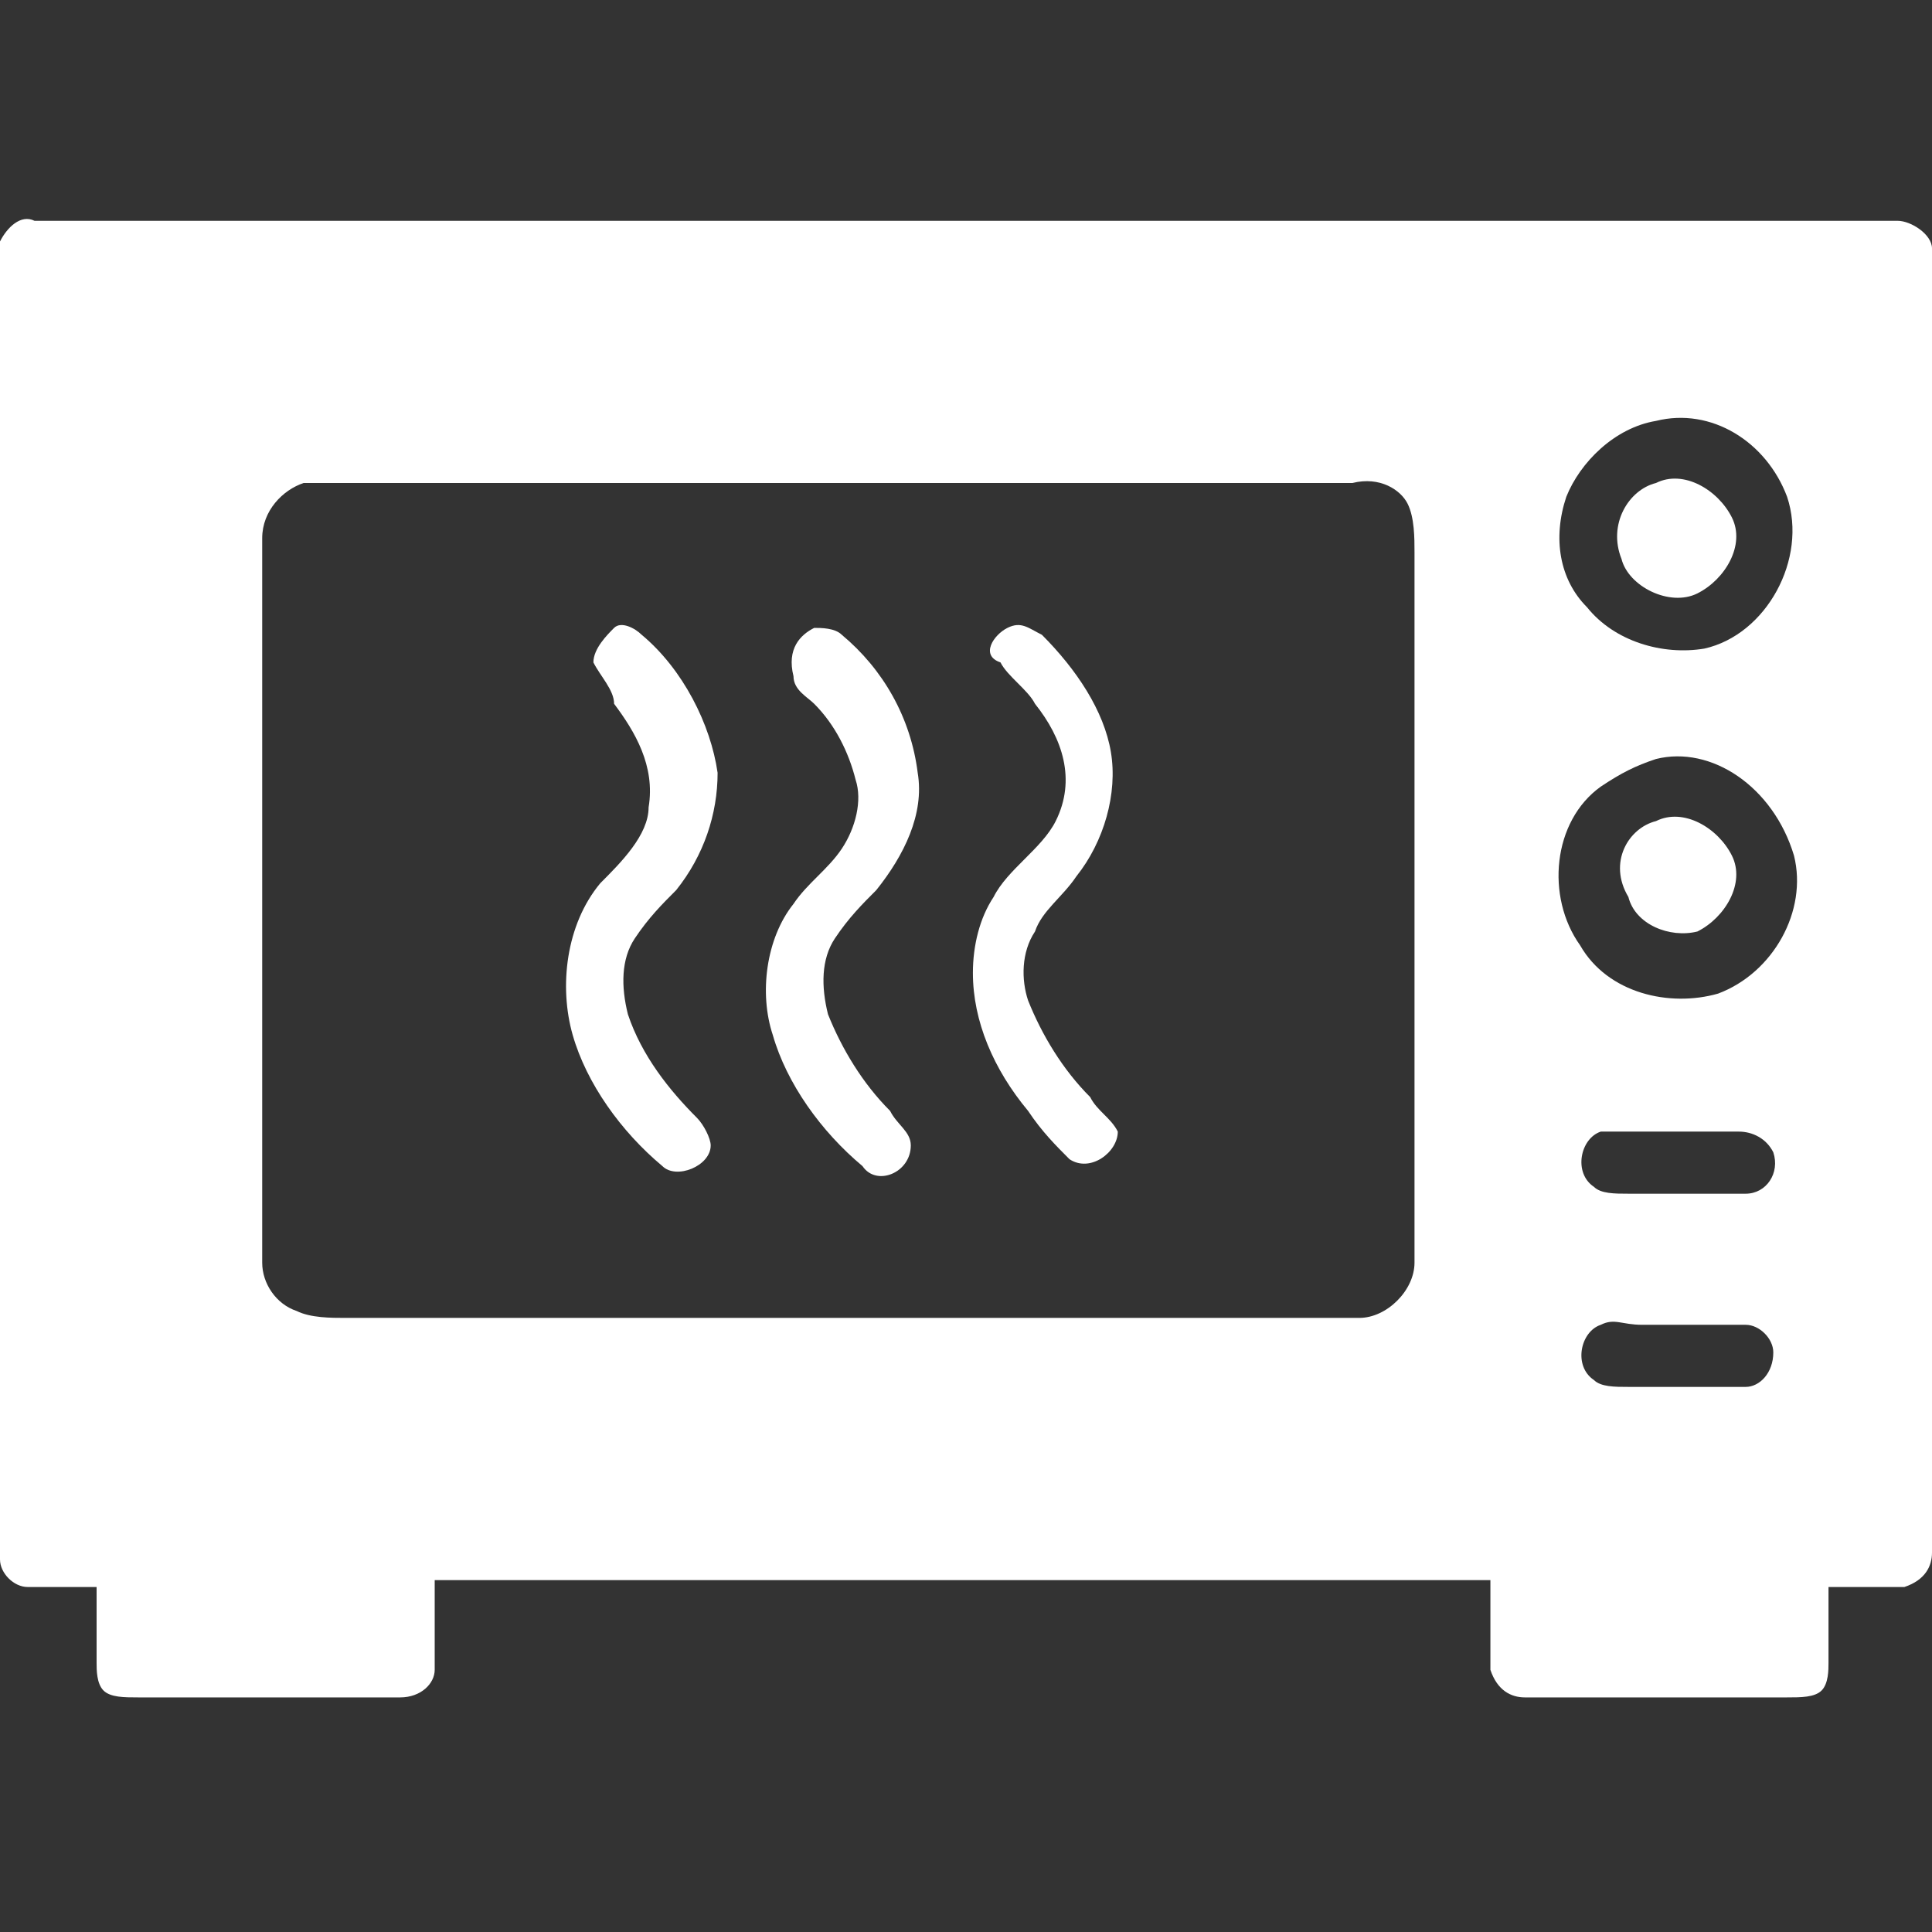
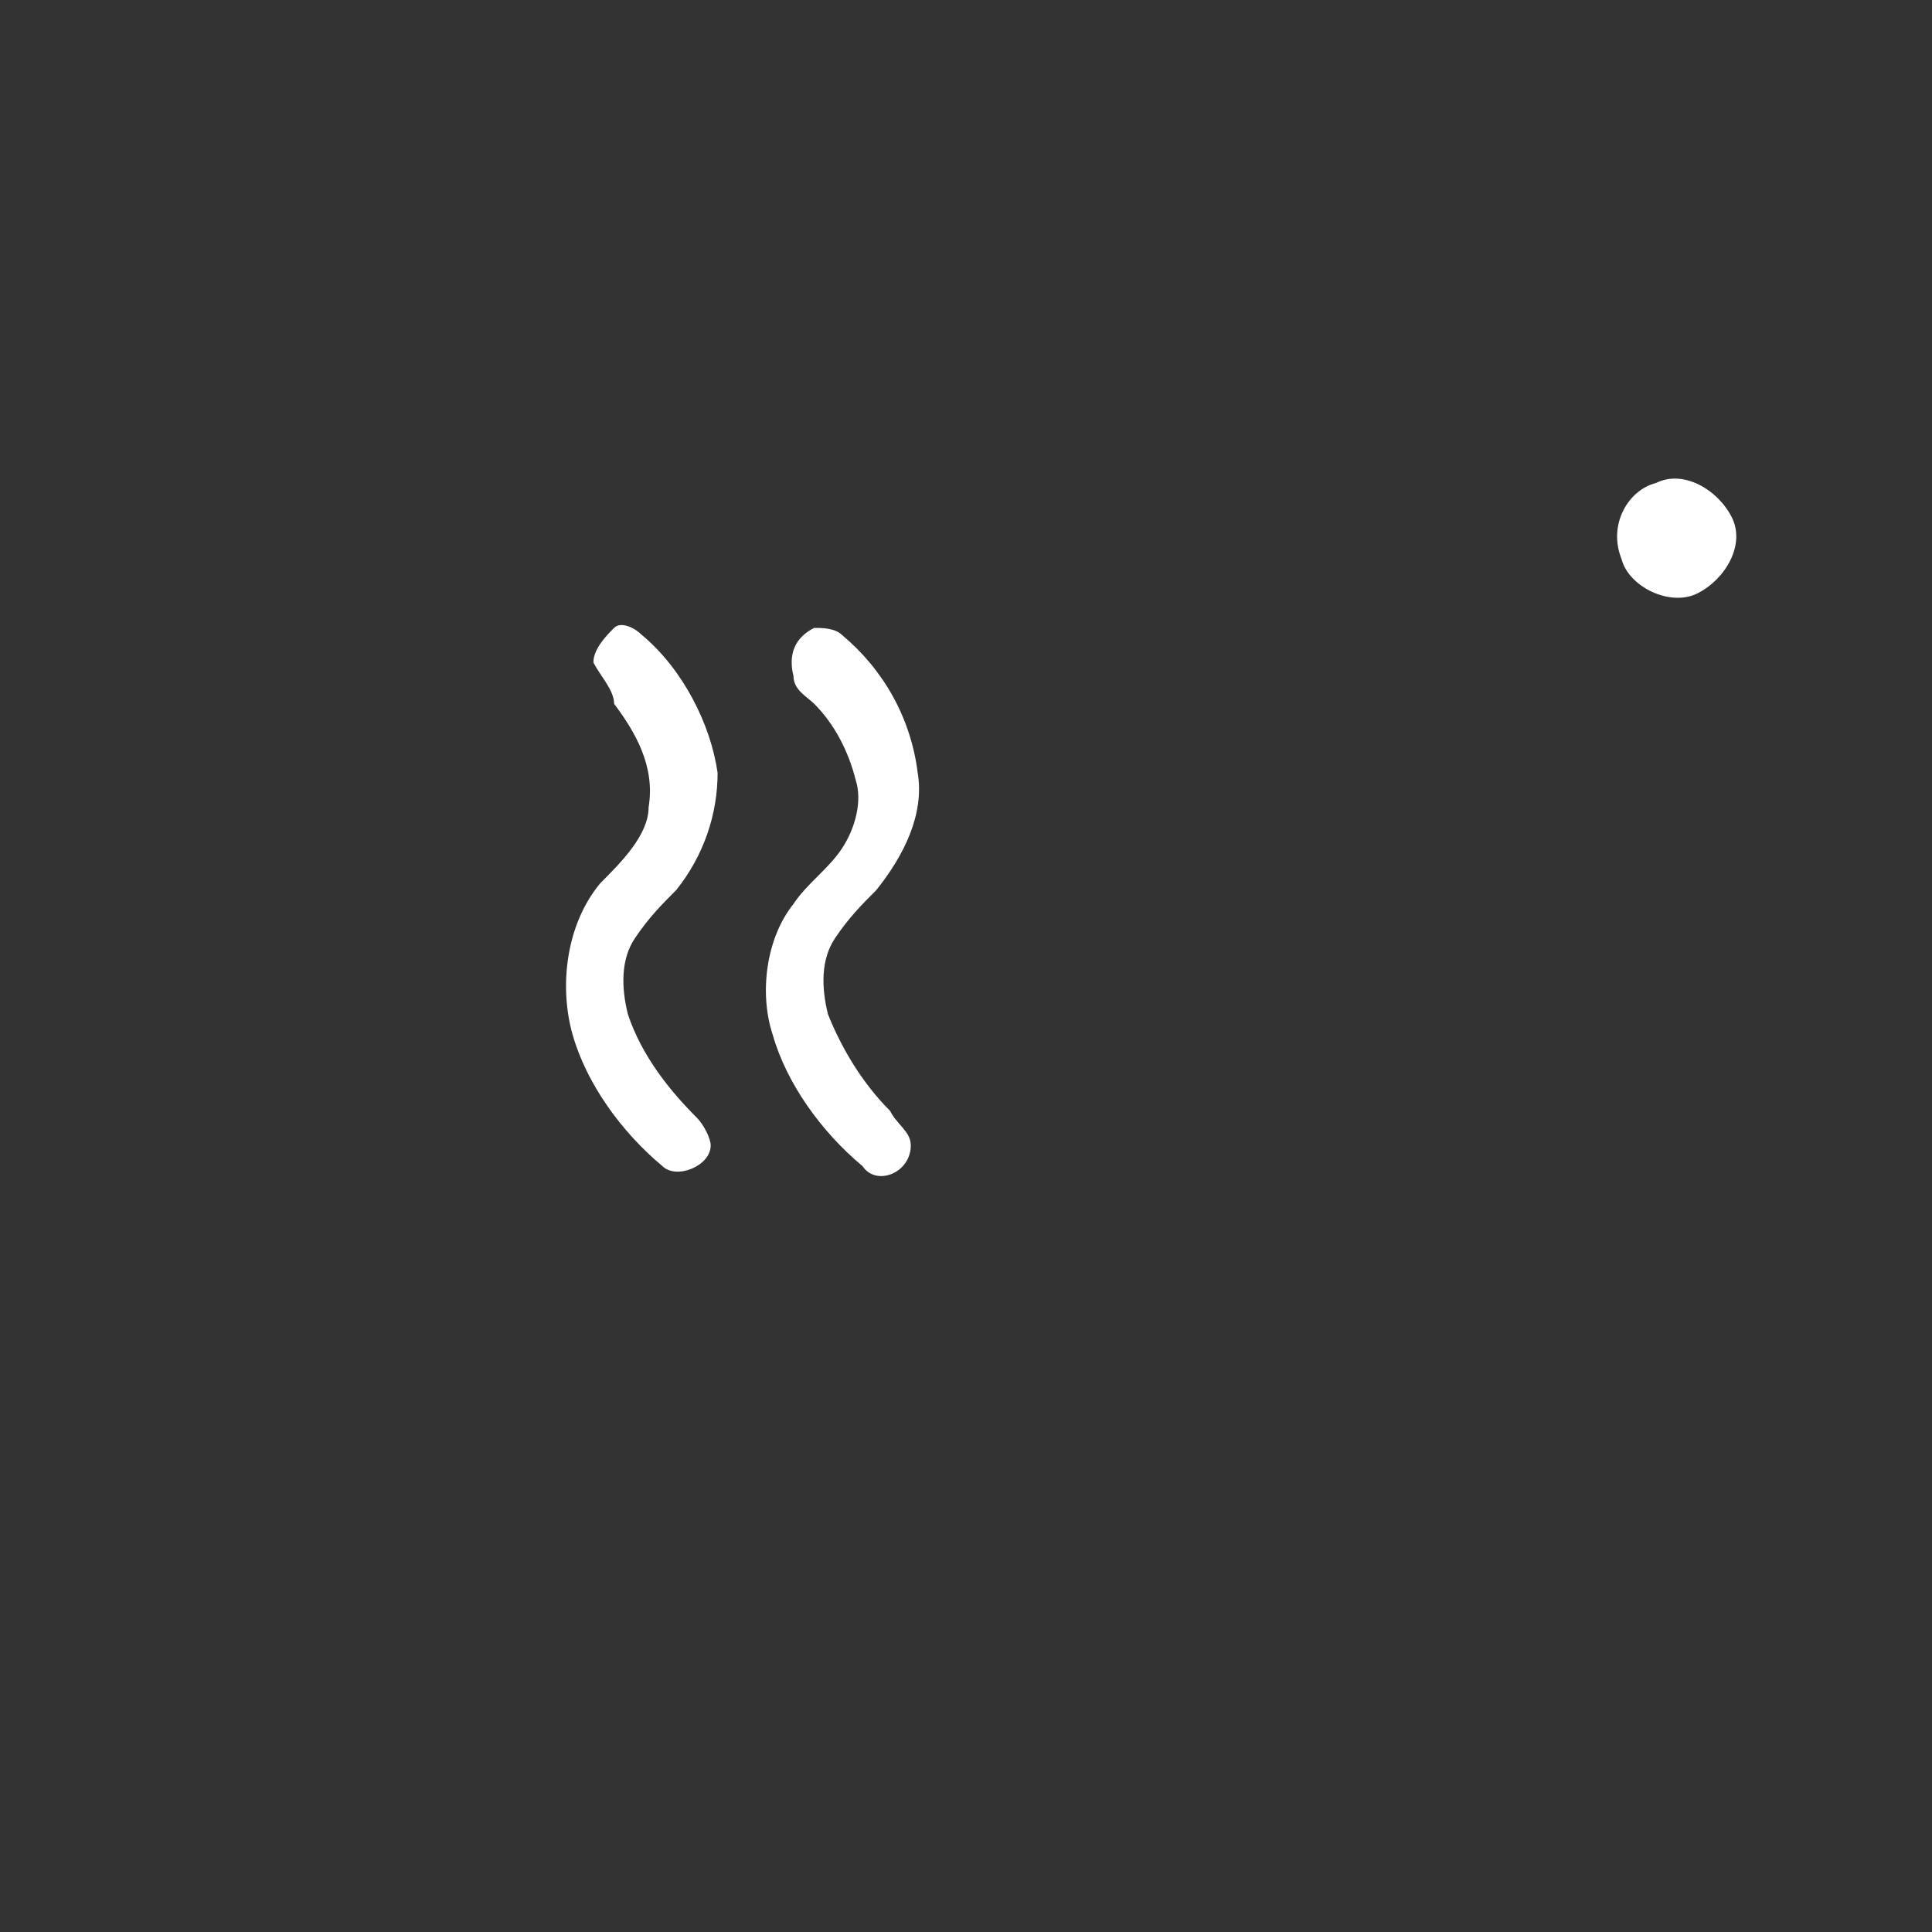
<svg xmlns="http://www.w3.org/2000/svg" version="1.1" id="Layer_1" x="0px" y="0px" viewBox="0 0 28 28" style="enable-background:new 0 0 28 28;" xml:space="preserve">
  <rect x="0" y="0" width="28" height="28" fill="#333333" stroke="none" />
  <style type="text/css">
	.st0{fill:#FFFFFF;}
</style>
  <g>
-     <path class="st0" d="M0,3.5c0.1-0.2,0.3-0.4,0.5-0.3c9,0,18,0,27,0c0.2,0,0.5,0.2,0.5,0.4c0,6.3,0,12.6,0,18.9   c0,0.2-0.1,0.4-0.4,0.5c-0.4,0-0.7,0-1.1,0c0,0.4,0,0.7,0,1.1c0,0.1,0,0.3-0.1,0.4c-0.1,0.1-0.3,0.1-0.5,0.1c-1.3,0-2.6,0-3.8,0   c-0.2,0-0.4-0.1-0.5-0.4c0-0.4,0-0.9,0-1.3c-5.1,0-10.2,0-15.3,0c0,0.4,0,0.9,0,1.3c0,0.2-0.2,0.4-0.5,0.4c-1.3,0-2.6,0-3.8,0   c-0.2,0-0.4,0-0.5-0.1c-0.1-0.1-0.1-0.3-0.1-0.4c0-0.4,0-0.7,0-1.1c-0.3,0-0.7,0-1,0C0.2,23,0,22.8,0,22.6c0-0.2,0-0.4,0-0.6   c0-6,0-12,0-18C0,3.9,0,3.7,0,3.5 M24,6.1c-0.6,0.1-1.1,0.6-1.3,1.1c-0.2,0.6-0.1,1.2,0.3,1.6c0.4,0.5,1.1,0.7,1.7,0.6   c0.9-0.2,1.5-1.3,1.2-2.2C25.6,6.4,24.8,5.9,24,6.1 M4.4,7C4.1,7.1,3.8,7.4,3.8,7.8c0,3.5,0,7,0,10.5c0,0.3,0.2,0.6,0.5,0.7   c0.2,0.1,0.5,0.1,0.7,0.1c4.9,0,9.8,0,14.7,0c0.4,0,0.8-0.4,0.8-0.8c0-3.4,0-6.8,0-10.3c0-0.2,0-0.5-0.1-0.7   C20.3,7.1,20,6.9,19.6,7c-5,0-10,0-14.9,0C4.6,7,4.5,7,4.4,7 M24,11c-0.3,0.1-0.5,0.2-0.8,0.4c-0.7,0.5-0.8,1.6-0.3,2.3   c0.4,0.7,1.3,0.9,2,0.7c0.8-0.3,1.3-1.2,1.1-2C25.7,11.4,24.8,10.8,24,11 M23.2,16.4c-0.3,0.1-0.4,0.6-0.1,0.8   c0.1,0.1,0.3,0.1,0.5,0.1c0.6,0,1.1,0,1.7,0c0.3,0,0.5-0.3,0.4-0.6c-0.1-0.2-0.3-0.3-0.5-0.3C24.5,16.4,23.8,16.4,23.2,16.4    M23.2,19.2c-0.3,0.1-0.4,0.6-0.1,0.8c0.1,0.1,0.3,0.1,0.5,0.1c0.6,0,1.1,0,1.7,0c0.2,0,0.4-0.2,0.4-0.5c0-0.2-0.2-0.4-0.4-0.4   c-0.5,0-1,0-1.5,0C23.5,19.2,23.4,19.1,23.2,19.2z" />
    <path class="st0" d="M24,7c0.4-0.2,0.9,0.1,1.1,0.5c0.2,0.4-0.1,0.9-0.5,1.1c-0.4,0.2-1-0.1-1.1-0.5C23.3,7.6,23.6,7.1,24,7z" />
    <path class="st0" d="M8.9,9.1c0.1-0.1,0.3,0,0.4,0.1c0.6,0.5,1,1.3,1.1,2c0,0.6-0.2,1.2-0.6,1.7c-0.2,0.2-0.4,0.4-0.6,0.7   c-0.2,0.3-0.2,0.7-0.1,1.1c0.2,0.6,0.6,1.1,1,1.5c0.1,0.1,0.2,0.3,0.2,0.4c0,0.3-0.5,0.5-0.7,0.3c-0.6-0.5-1.1-1.2-1.3-1.9   c-0.2-0.7-0.1-1.6,0.4-2.2c0.3-0.3,0.7-0.7,0.7-1.1c0.1-0.6-0.2-1.1-0.5-1.5C8.9,10,8.7,9.8,8.6,9.6C8.6,9.4,8.8,9.2,8.9,9.1z" />
    <path class="st0" d="M11.8,9.1c0.1,0,0.3,0,0.4,0.1c0.6,0.5,1,1.2,1.1,2c0.1,0.6-0.2,1.2-0.6,1.7c-0.2,0.2-0.4,0.4-0.6,0.7   c-0.2,0.3-0.2,0.7-0.1,1.1c0.2,0.5,0.5,1,0.9,1.4c0.1,0.2,0.3,0.3,0.3,0.5c0,0.4-0.5,0.6-0.7,0.3c-0.6-0.5-1.1-1.2-1.3-1.9   c-0.2-0.6-0.1-1.4,0.3-1.9c0.2-0.3,0.5-0.5,0.7-0.8c0.2-0.3,0.3-0.7,0.2-1c-0.1-0.4-0.3-0.8-0.6-1.1c-0.1-0.1-0.3-0.2-0.3-0.4   C11.4,9.4,11.6,9.2,11.8,9.1z" />
-     <path class="st0" d="M14.6,9.1c0.2-0.1,0.3,0,0.5,0.1c0.5,0.5,0.9,1.1,1,1.7c0.1,0.6-0.1,1.3-0.5,1.8c-0.2,0.3-0.5,0.5-0.6,0.8   c-0.2,0.3-0.2,0.7-0.1,1c0.2,0.5,0.5,1,0.9,1.4c0.1,0.2,0.3,0.3,0.4,0.5c0,0.3-0.4,0.6-0.7,0.4c-0.2-0.2-0.4-0.4-0.6-0.7   c-0.5-0.6-0.8-1.3-0.8-2c0-0.4,0.1-0.8,0.3-1.1c0.2-0.4,0.7-0.7,0.9-1.1c0.3-0.6,0.1-1.2-0.3-1.7c-0.1-0.2-0.4-0.4-0.5-0.6   C14.2,9.5,14.4,9.2,14.6,9.1z" />
-     <path class="st0" d="M24,11.9c0.4-0.2,0.9,0.1,1.1,0.5c0.2,0.4-0.1,0.9-0.5,1.1c-0.4,0.1-0.9-0.1-1-0.5C23.3,12.5,23.6,12,24,11.9z   " />
  </g>
</svg>